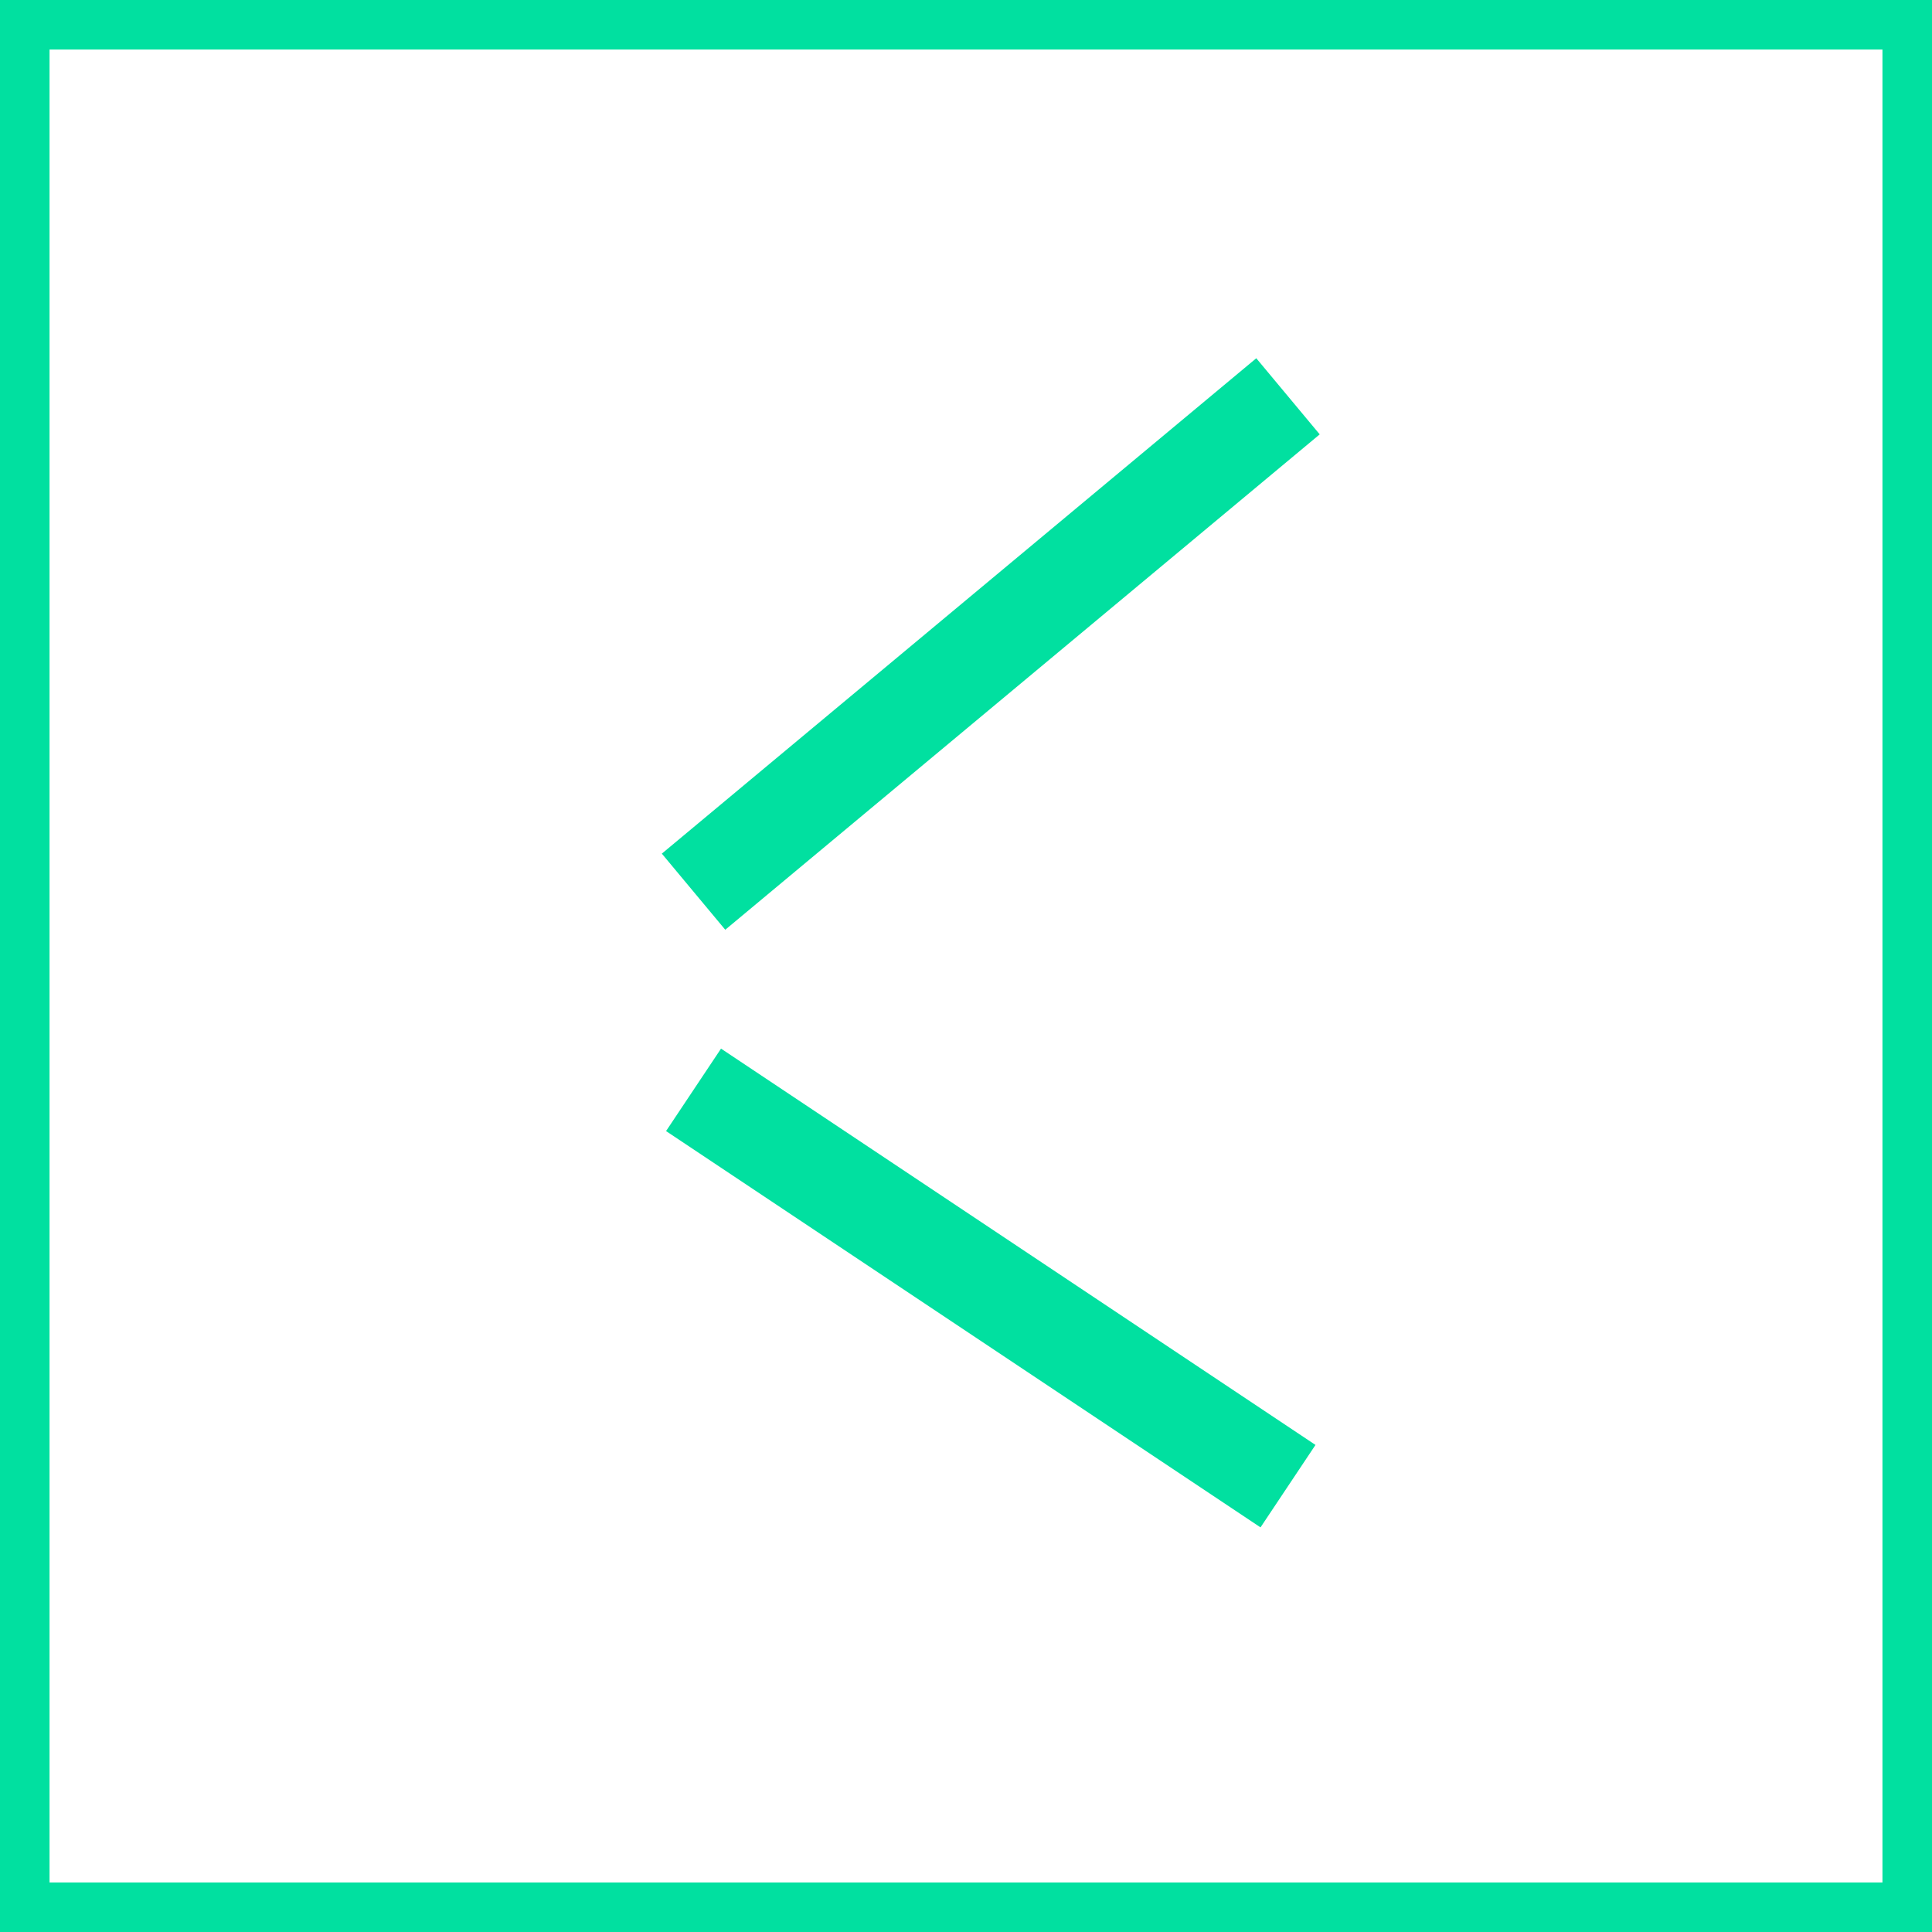
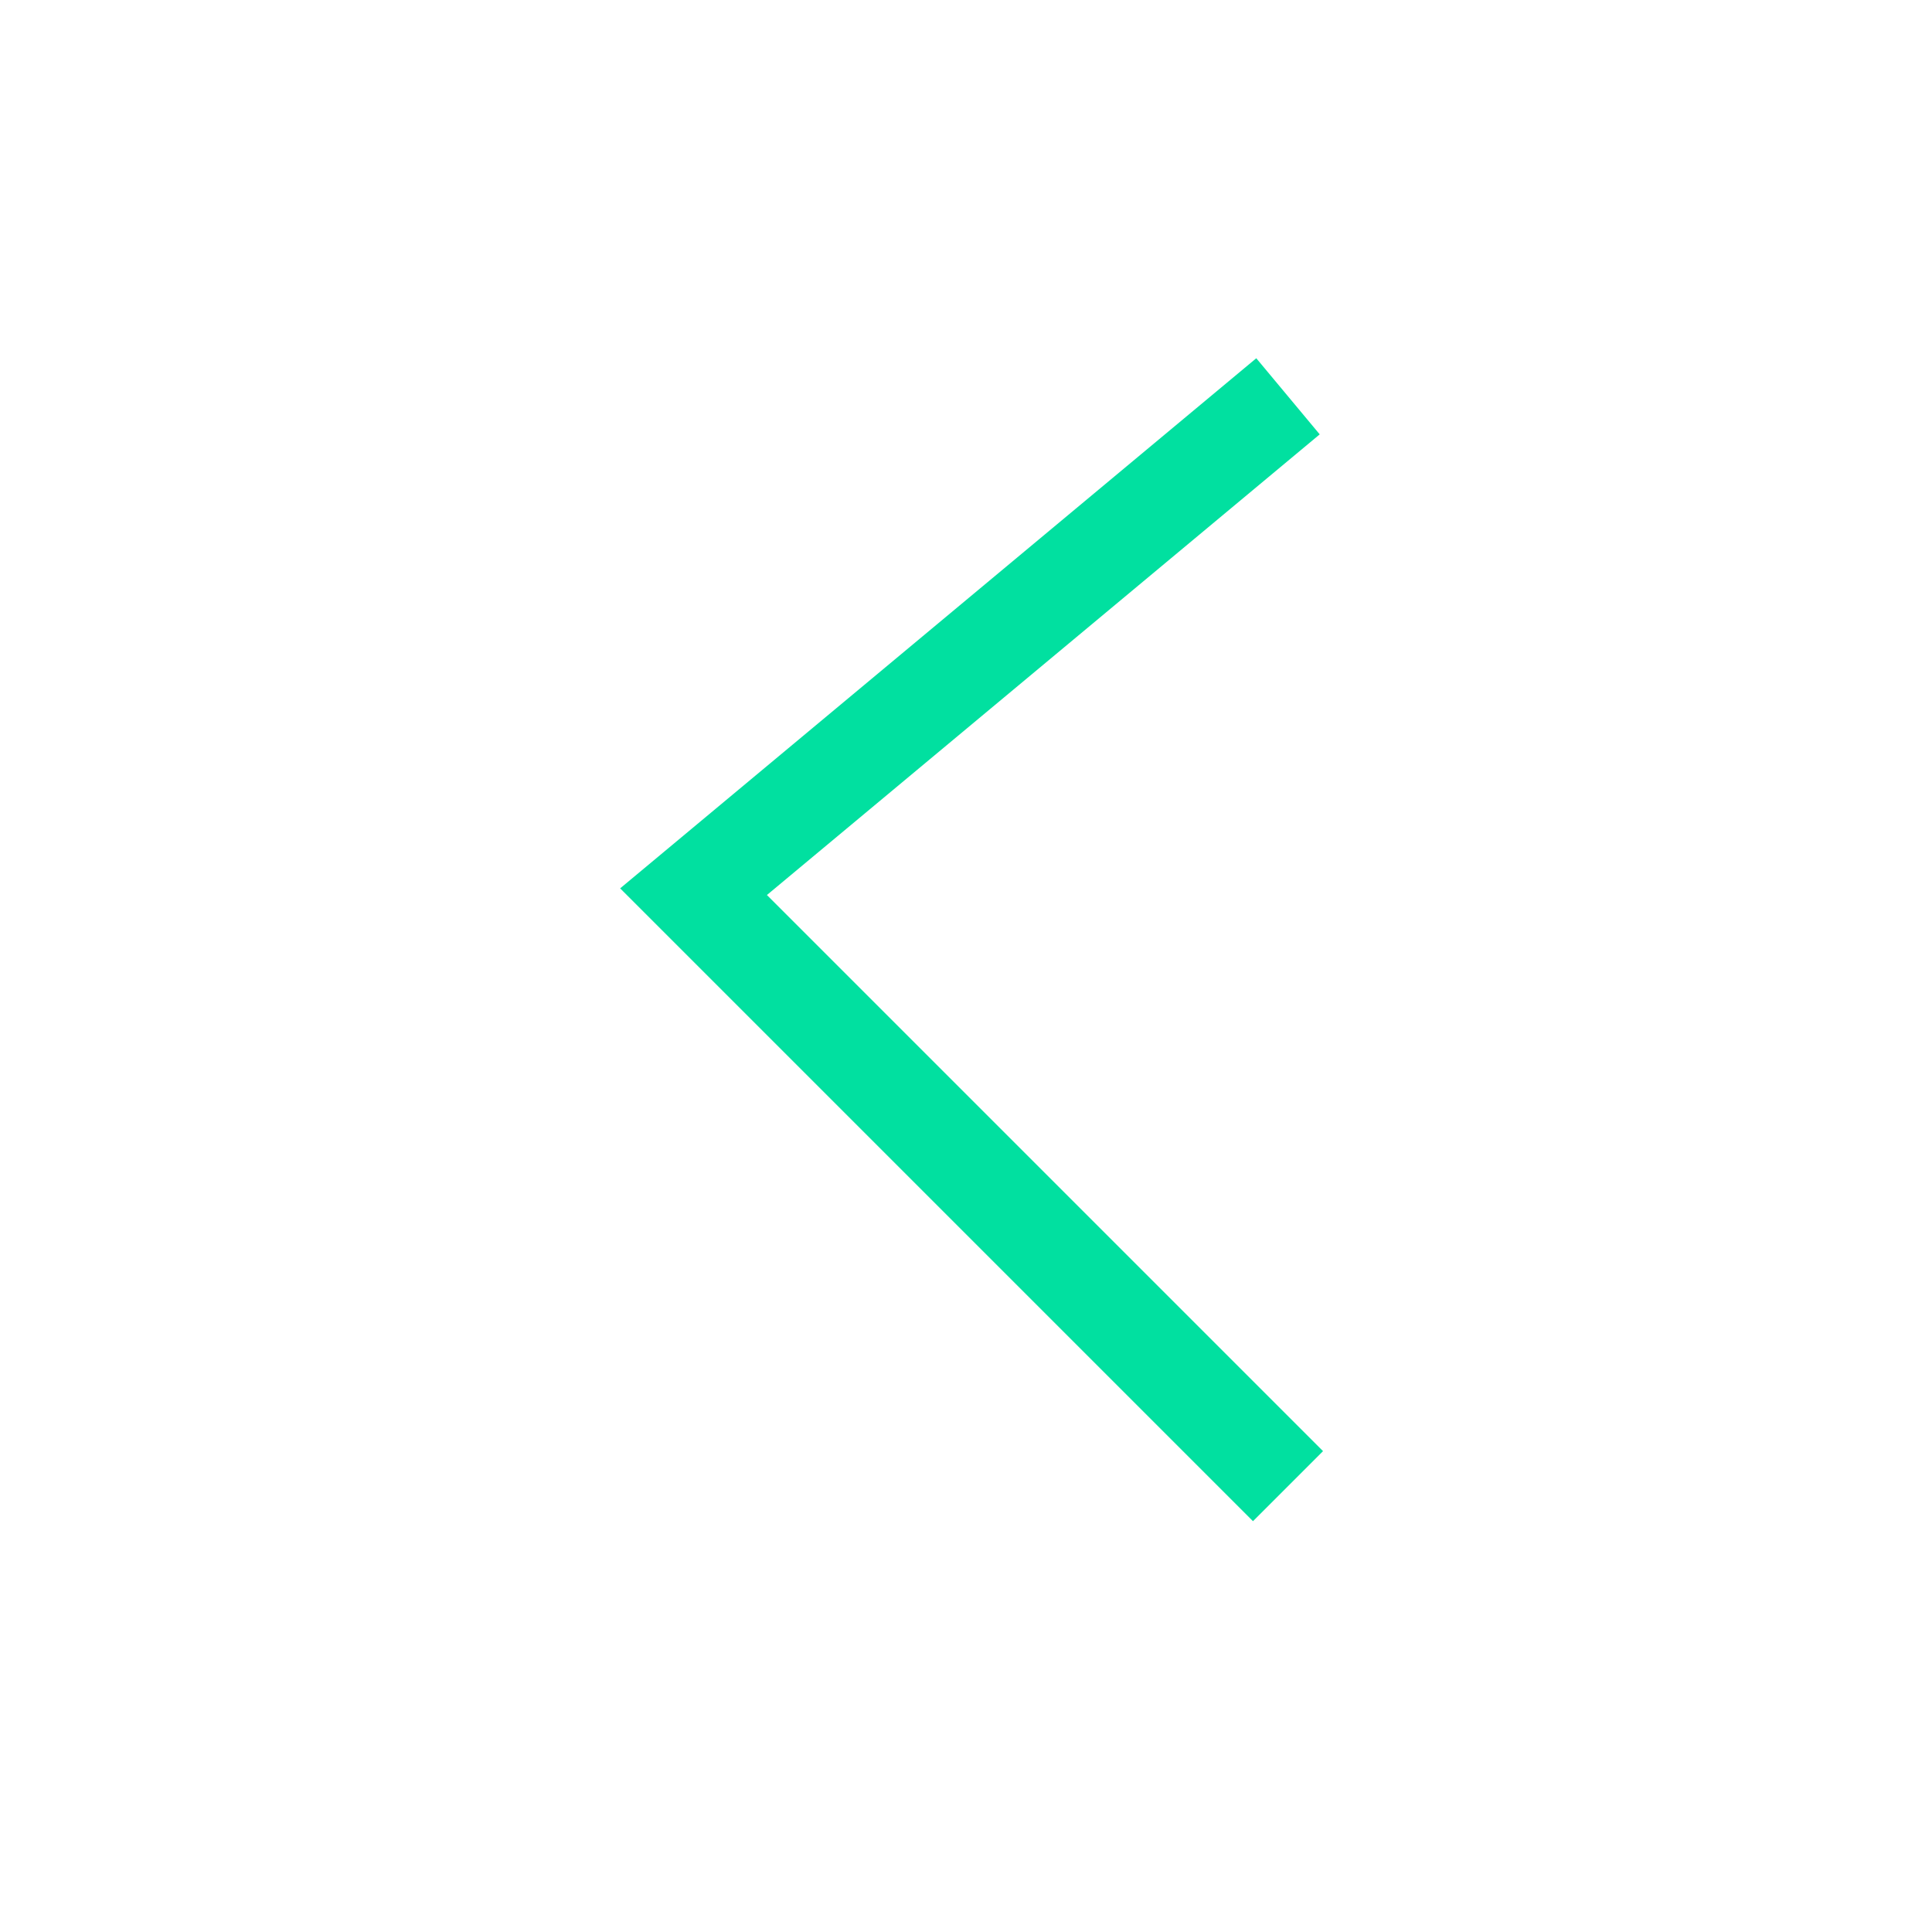
<svg xmlns="http://www.w3.org/2000/svg" width="39" height="39" viewBox="0 0 39 39" fill="none">
-   <rect x="0.5" y="0.5" width="38" height="38" stroke="#01E0A0" />
-   <path d="M26 8L14 18M14 22L26 30" stroke="#01E0A0" stroke-width="2" />
+   <path d="M26 8L14 18L26 30" stroke="#01E0A0" stroke-width="2" />
</svg>